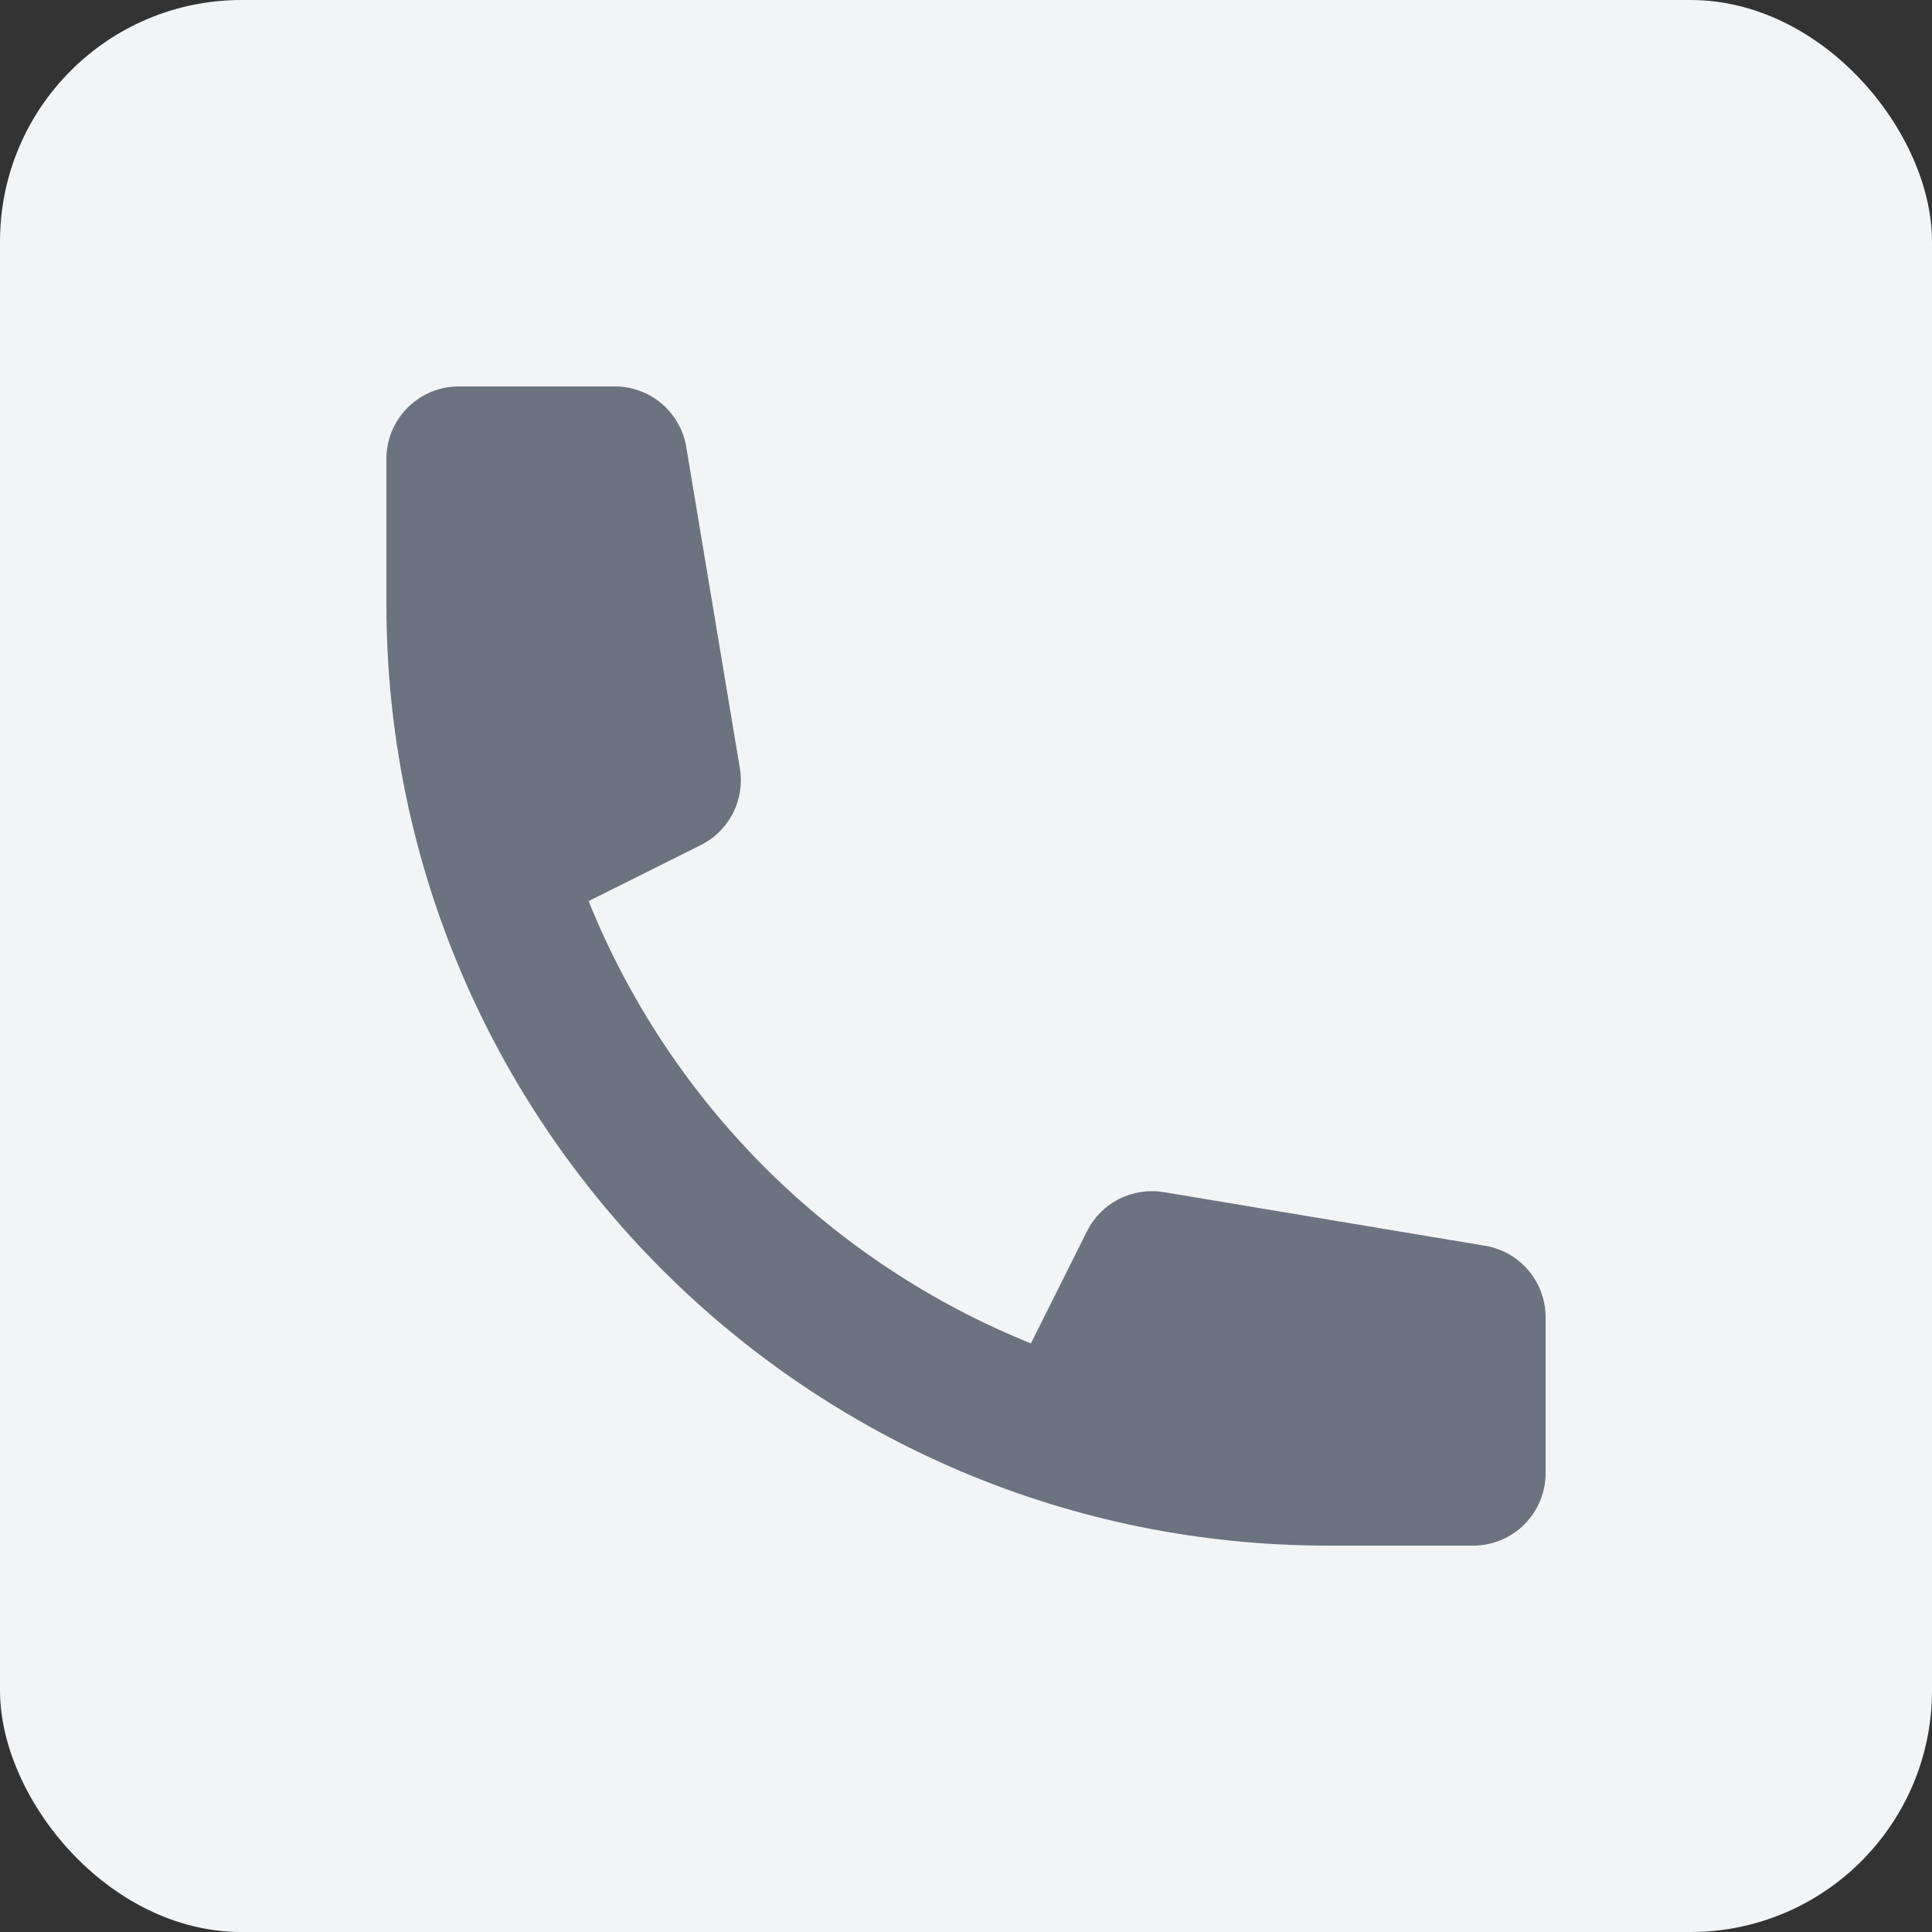
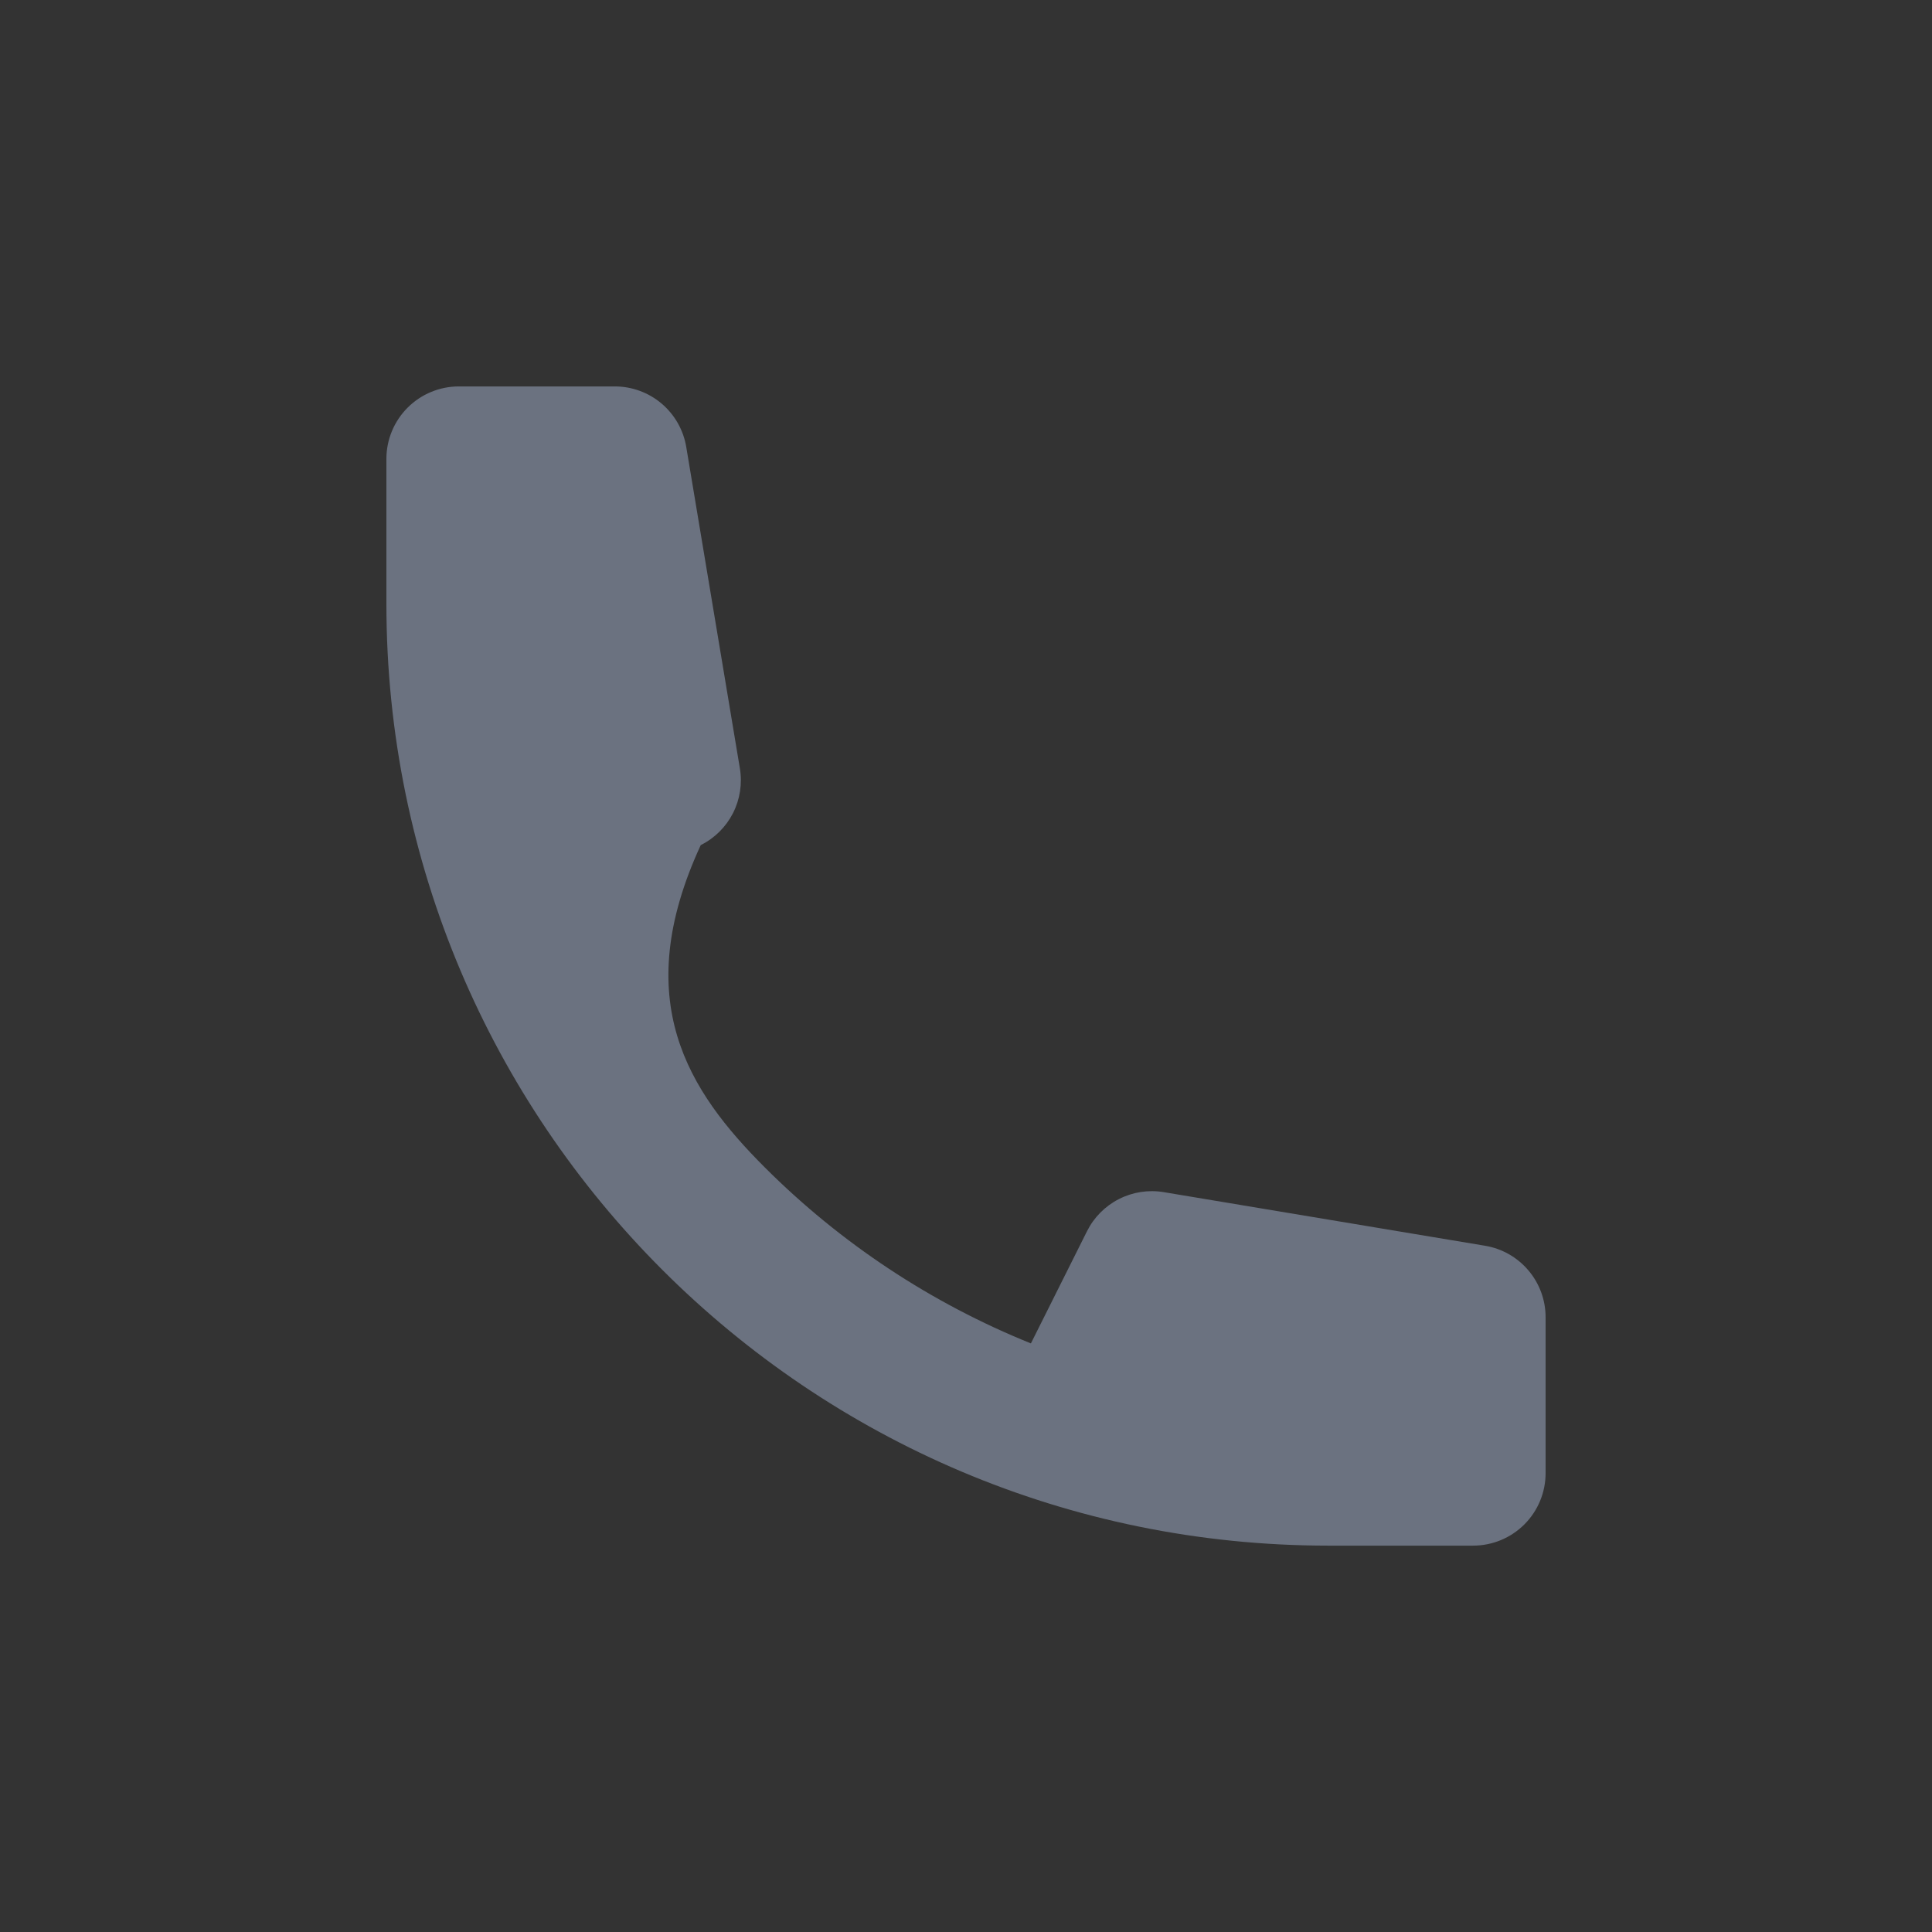
<svg xmlns="http://www.w3.org/2000/svg" width="64" height="64" viewBox="0 0 64 64" fill="none">
  <rect x="0" y="0" width="64" height="64" fill="#333333" stroke="none" />
-   <rect width="64" height="64" rx="8" fill="#F3F4F6" />
-   <path d="M12.8 15.201C12.8 14.564 13.053 13.954 13.503 13.504C13.953 13.054 14.563 12.801 15.2 12.801H20.367C20.935 12.801 21.485 13.003 21.918 13.37C22.351 13.738 22.64 14.247 22.733 14.807L24.509 25.451C24.594 25.958 24.514 26.479 24.281 26.937C24.047 27.395 23.673 27.766 23.213 27.995L19.498 29.85C20.831 33.152 22.815 36.151 25.332 38.669C27.849 41.186 30.849 43.17 34.15 44.502L36.008 40.787C36.237 40.328 36.608 39.954 37.065 39.721C37.523 39.487 38.043 39.407 38.549 39.491L49.193 41.267C49.754 41.36 50.263 41.649 50.63 42.083C50.998 42.516 51.2 43.066 51.2 43.634V48.801C51.2 49.437 50.947 50.048 50.497 50.498C50.047 50.948 49.436 51.201 48.8 51.201H44C26.768 51.201 12.8 37.233 12.8 20.001V15.201Z" fill="#6B7280" />
+   <path d="M12.8 15.201C12.8 14.564 13.053 13.954 13.503 13.504C13.953 13.054 14.563 12.801 15.2 12.801H20.367C20.935 12.801 21.485 13.003 21.918 13.37C22.351 13.738 22.64 14.247 22.733 14.807L24.509 25.451C24.594 25.958 24.514 26.479 24.281 26.937C24.047 27.395 23.673 27.766 23.213 27.995C20.831 33.152 22.815 36.151 25.332 38.669C27.849 41.186 30.849 43.17 34.15 44.502L36.008 40.787C36.237 40.328 36.608 39.954 37.065 39.721C37.523 39.487 38.043 39.407 38.549 39.491L49.193 41.267C49.754 41.36 50.263 41.649 50.63 42.083C50.998 42.516 51.2 43.066 51.2 43.634V48.801C51.2 49.437 50.947 50.048 50.497 50.498C50.047 50.948 49.436 51.201 48.8 51.201H44C26.768 51.201 12.8 37.233 12.8 20.001V15.201Z" fill="#6B7280" />
</svg>